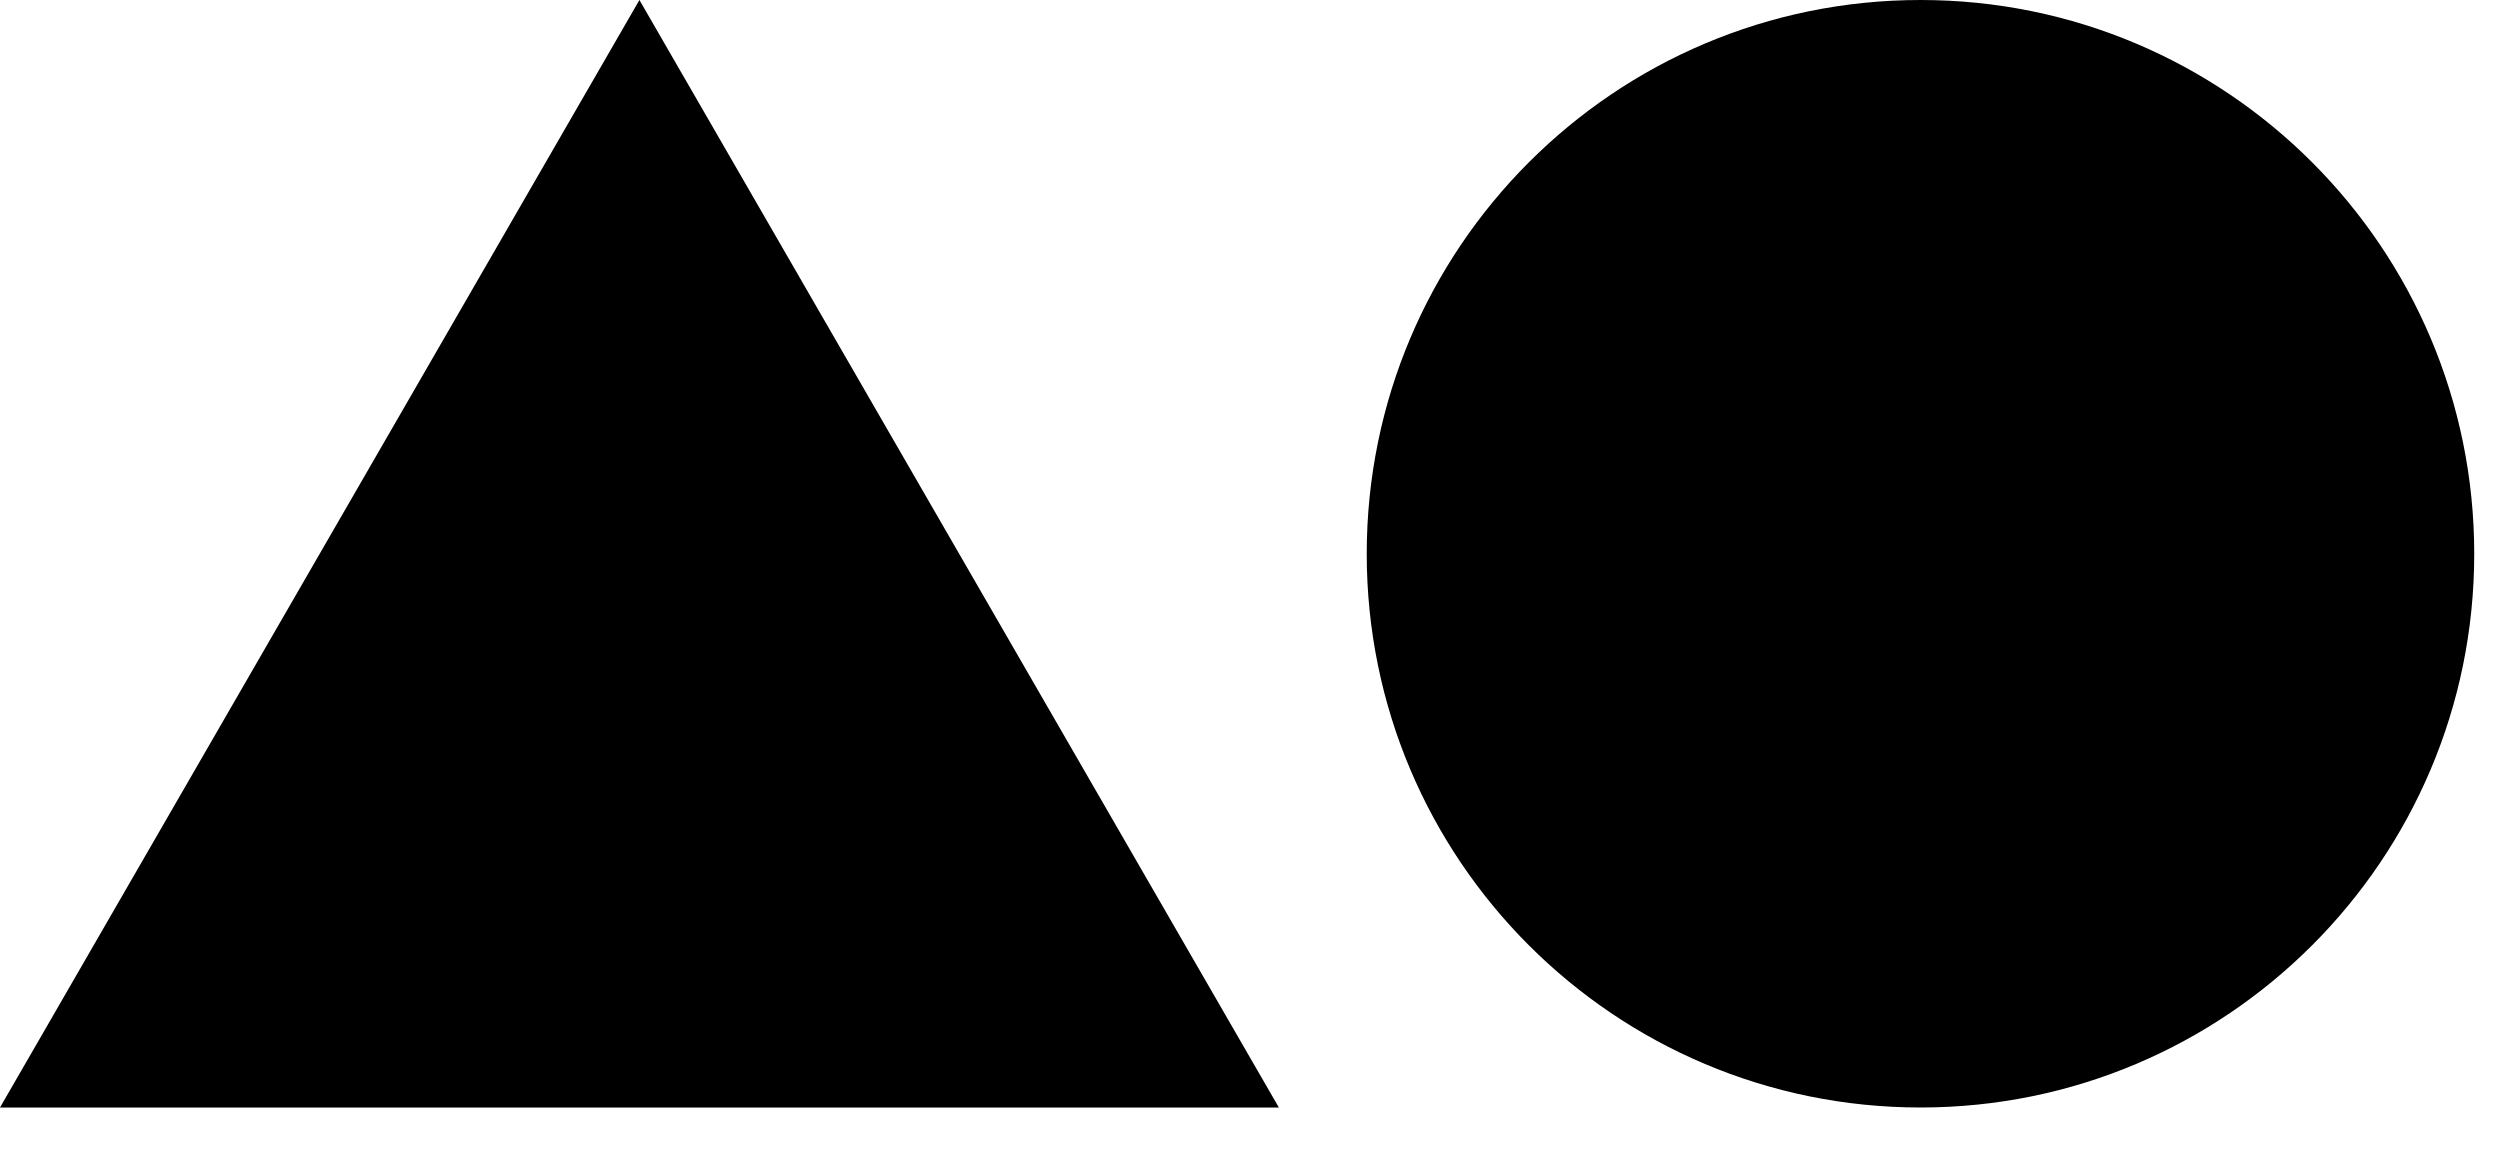
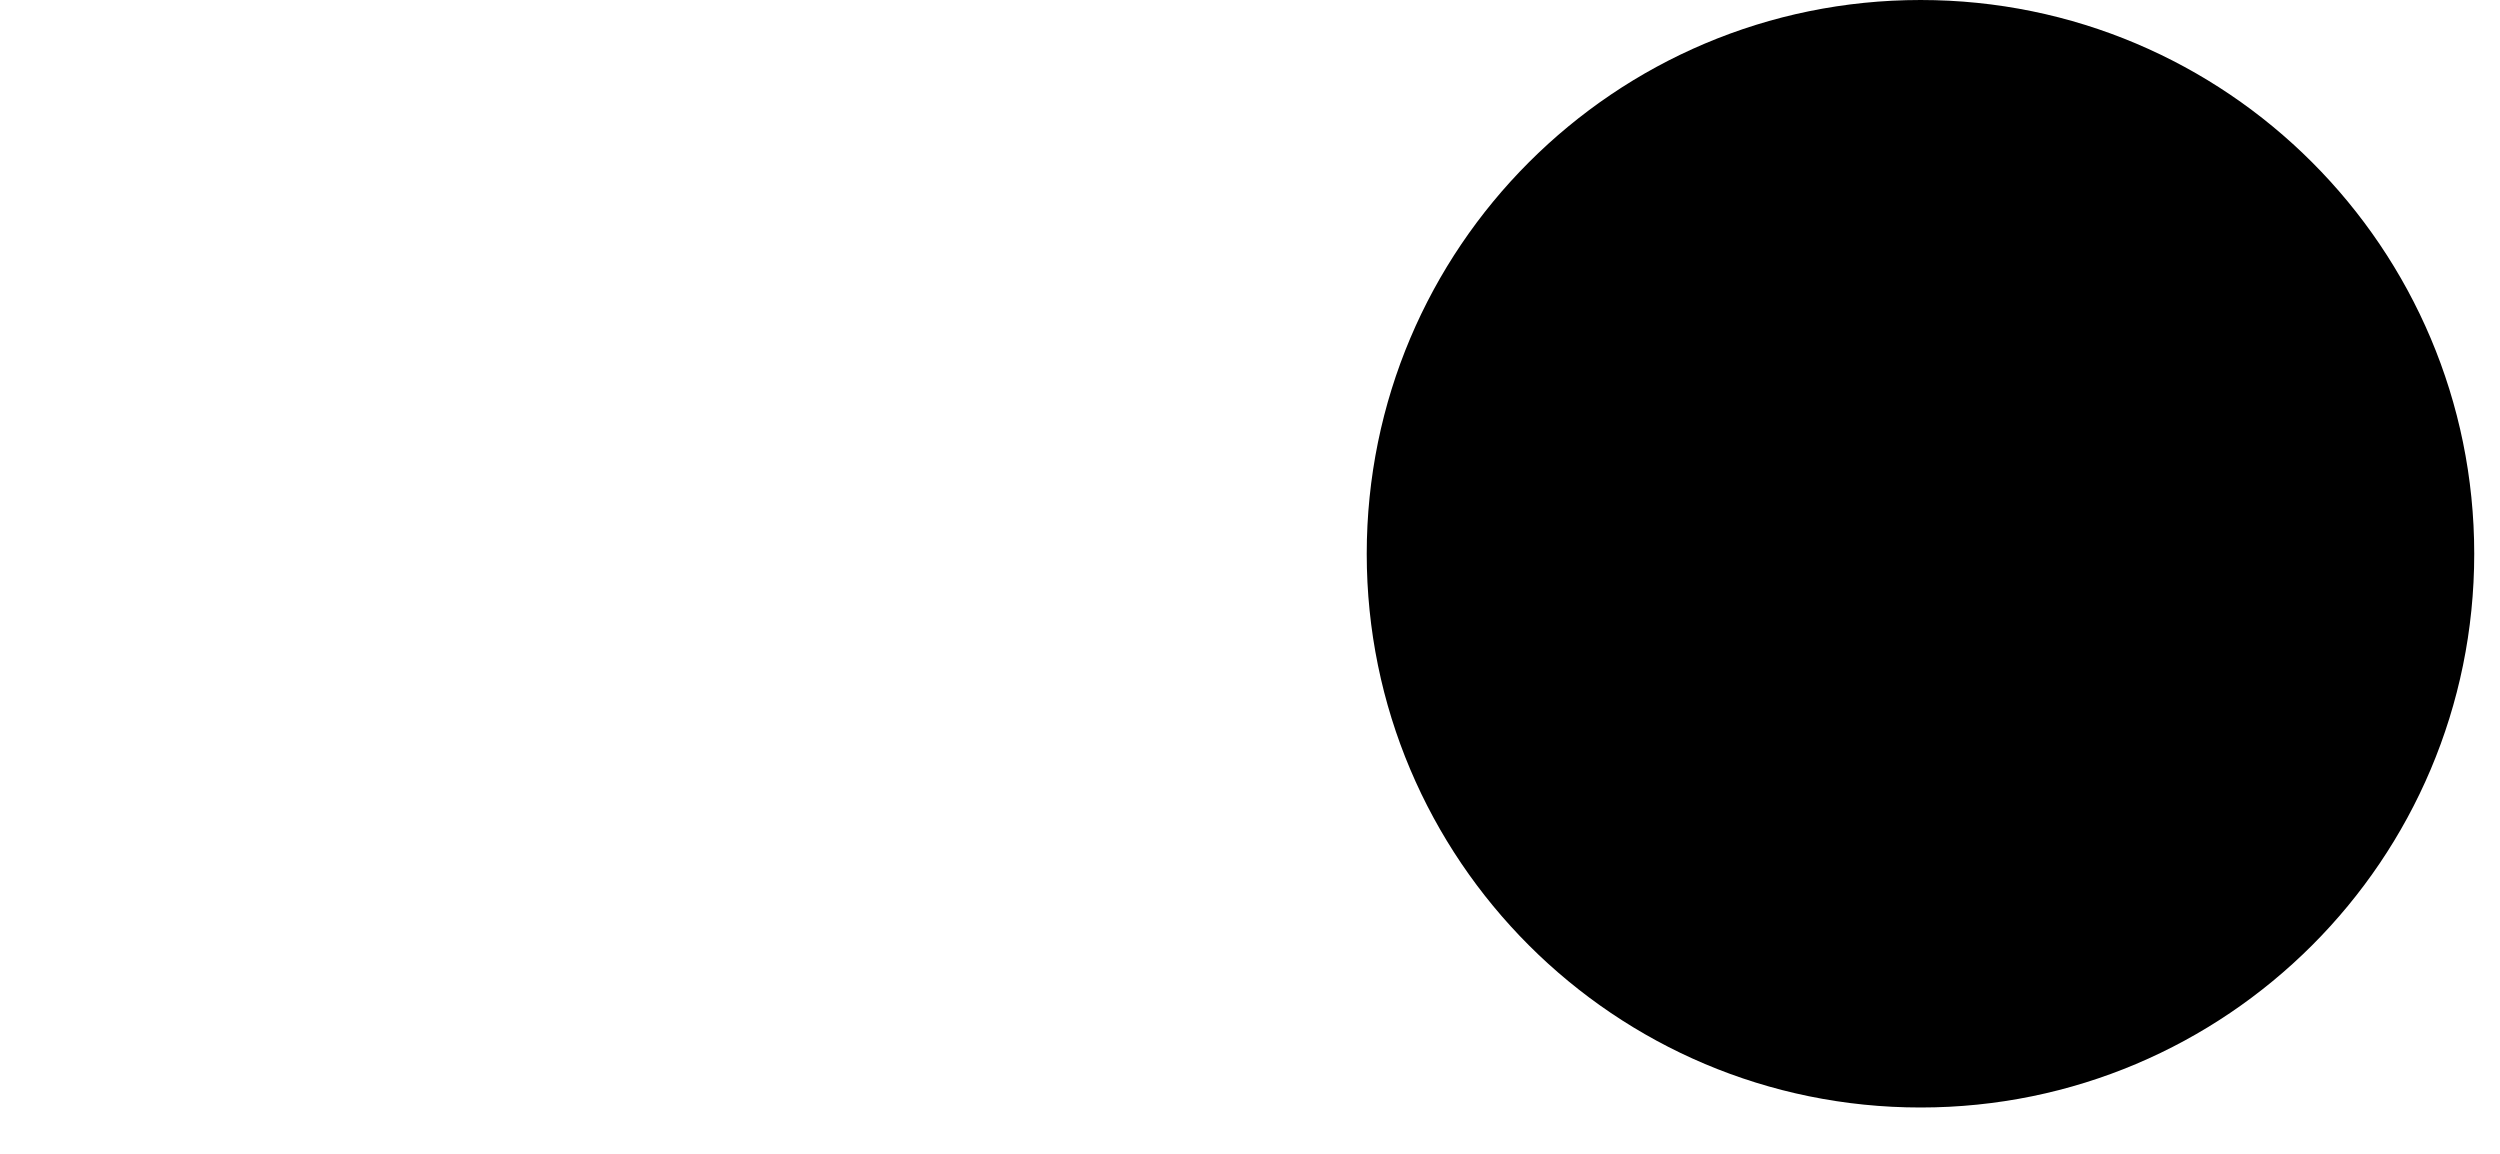
<svg xmlns="http://www.w3.org/2000/svg" xmlns:ns1="http://www.serif.com/" width="100%" height="100%" viewBox="0 0 13 6" version="1.1" xml:space="preserve" style="fill-rule:evenodd;clip-rule:evenodd;stroke-linejoin:round;stroke-miterlimit:2;">
  <g id="Ebene-1" ns1:id="Ebene 1">
    <path d="M9.987,0c1.59,0 2.879,1.29 2.879,2.88c0,1.59 -1.289,2.879 -2.879,2.879c-1.591,0 -2.88,-1.289 -2.88,-2.879c0,-1.59 1.289,-2.88 2.88,-2.88" style="fill-rule:nonzero;" />
-     <path d="M0,5.759l3.325,-5.759l3.325,5.759l-6.65,0Z" style="fill-rule:nonzero;" />
  </g>
</svg>